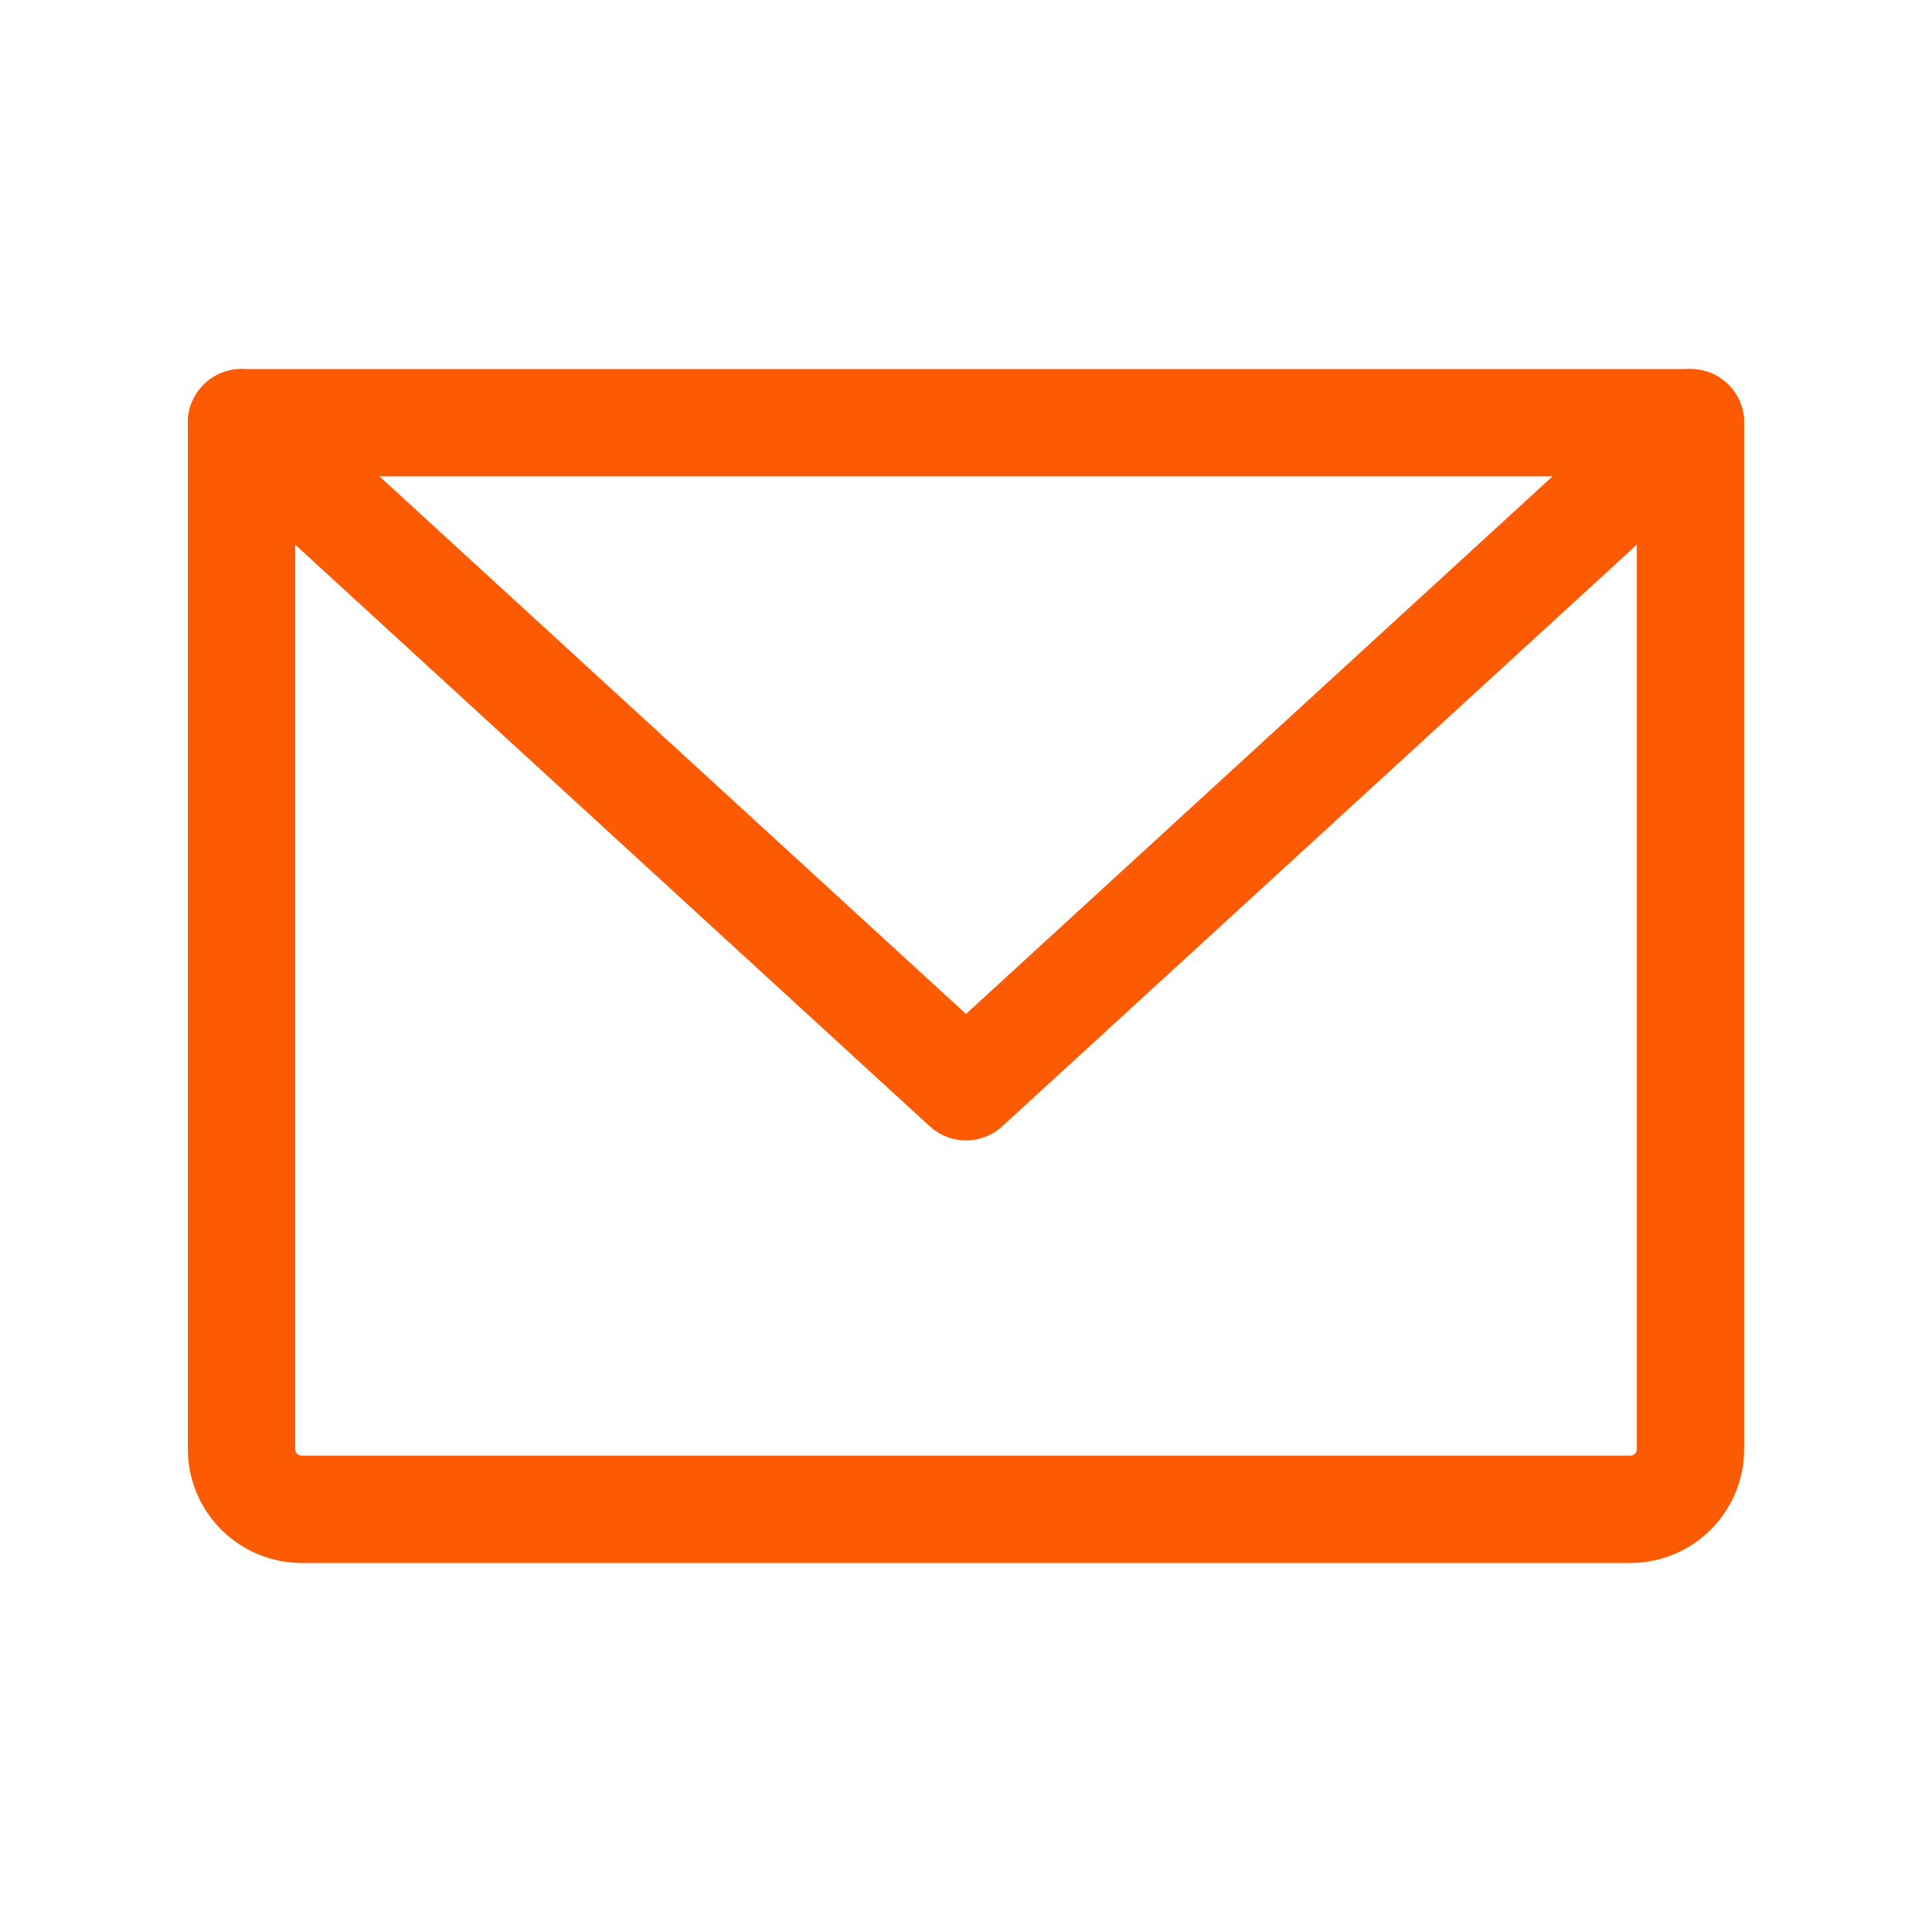
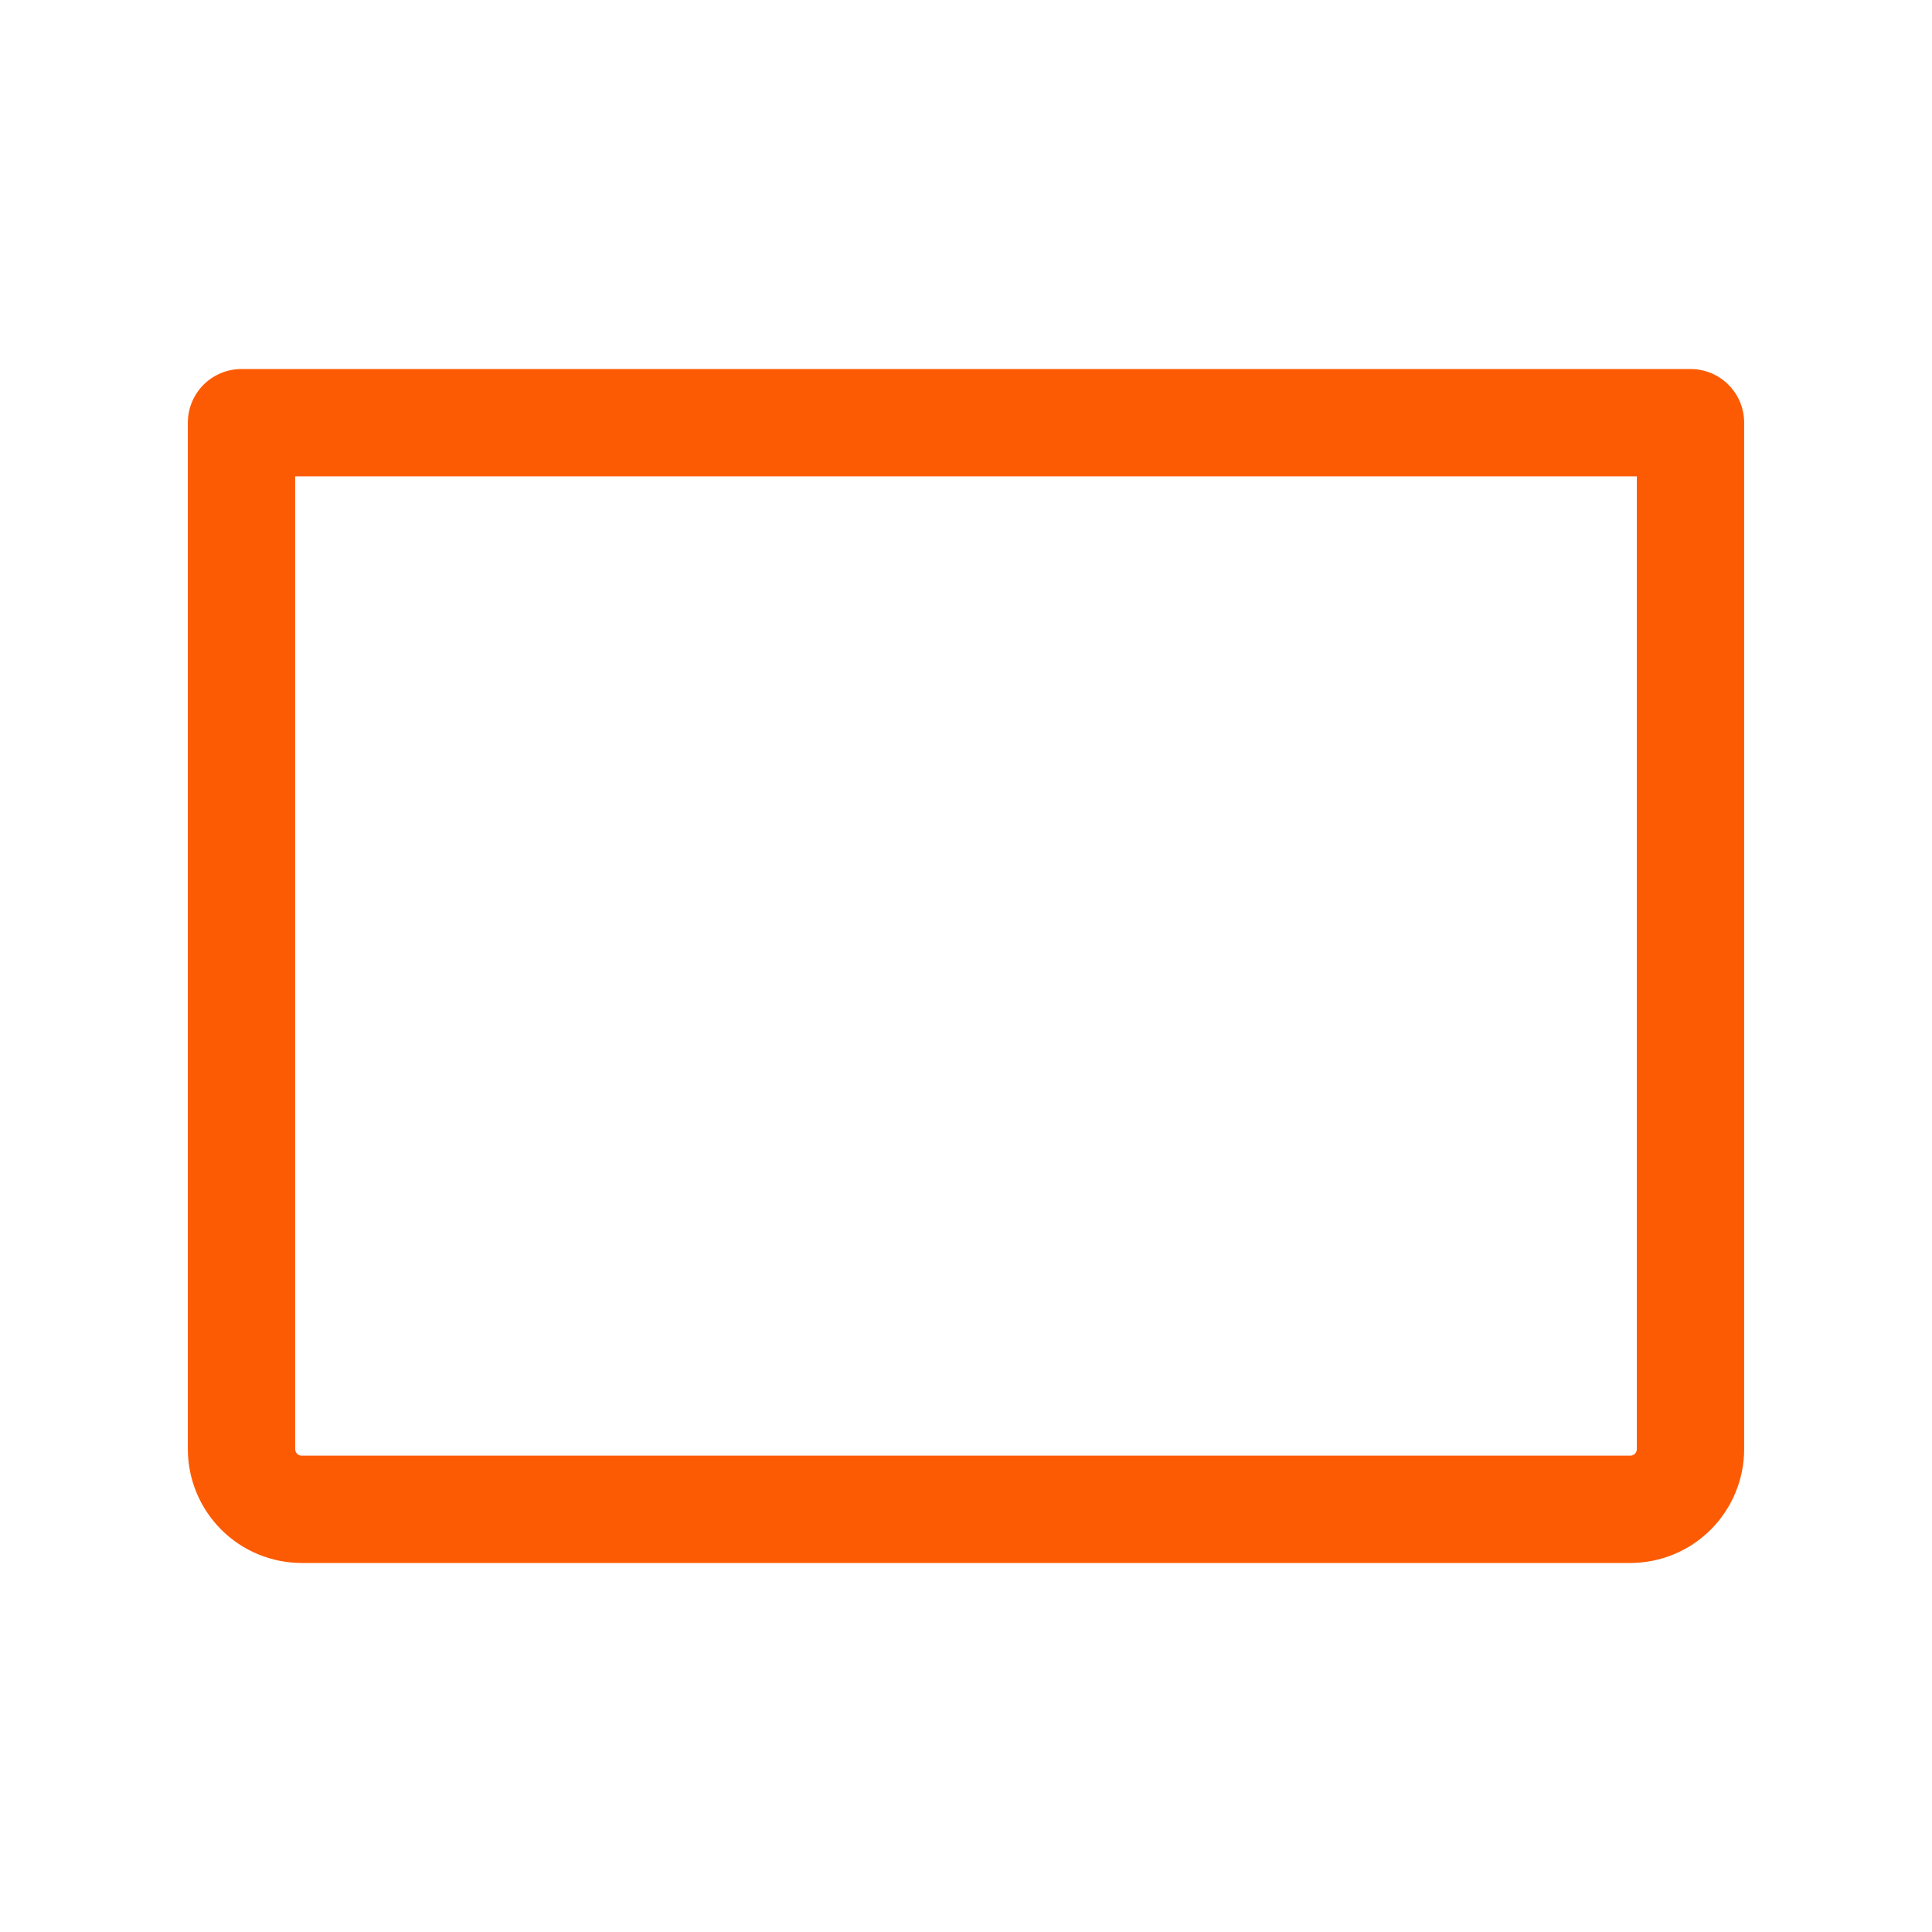
<svg xmlns="http://www.w3.org/2000/svg" width="18" height="18" viewBox="0 0 18 18" fill="none">
  <path d="M2.25 3.938H15.75V13.5C15.75 13.649 15.691 13.792 15.585 13.898C15.48 14.003 15.337 14.062 15.188 14.062H2.812C2.663 14.062 2.52 14.003 2.415 13.898C2.309 13.792 2.25 13.649 2.25 13.5V3.938Z" stroke="#FD5B03" stroke-linecap="round" stroke-linejoin="round" />
-   <path d="M15.75 3.938L9 10.125L2.25 3.938" stroke="#FD5B03" stroke-linecap="round" stroke-linejoin="round" />
</svg>